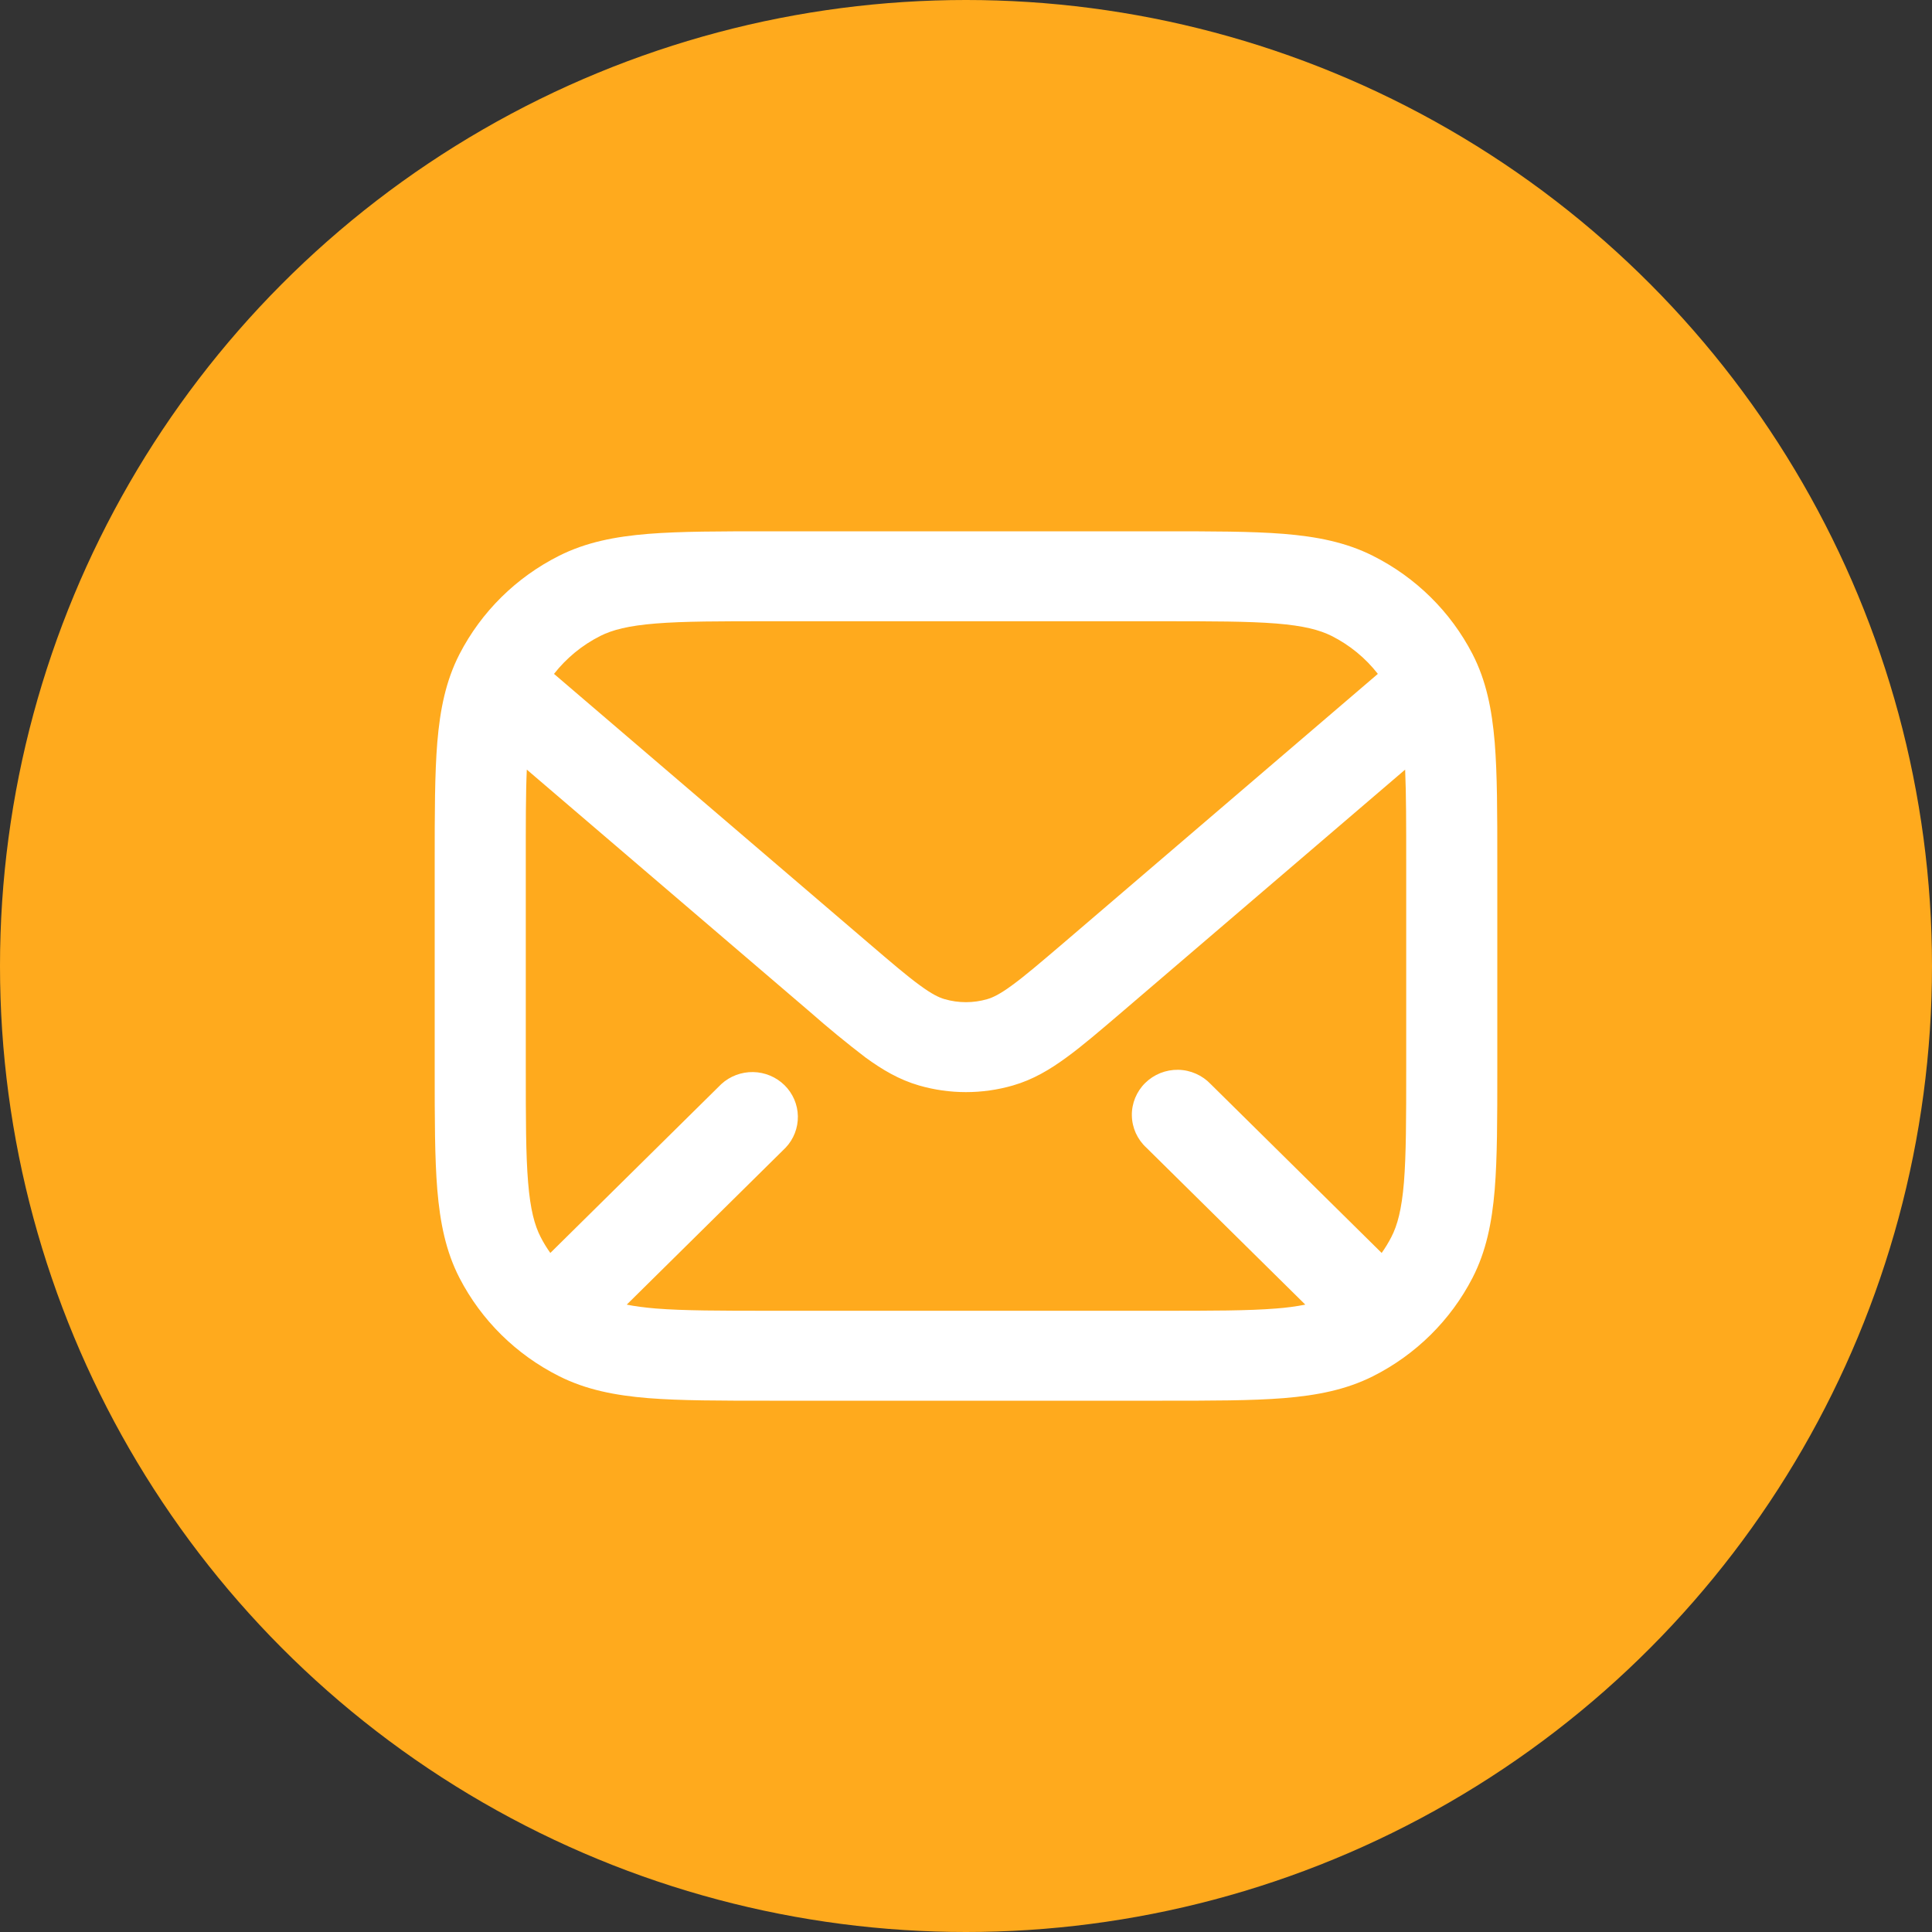
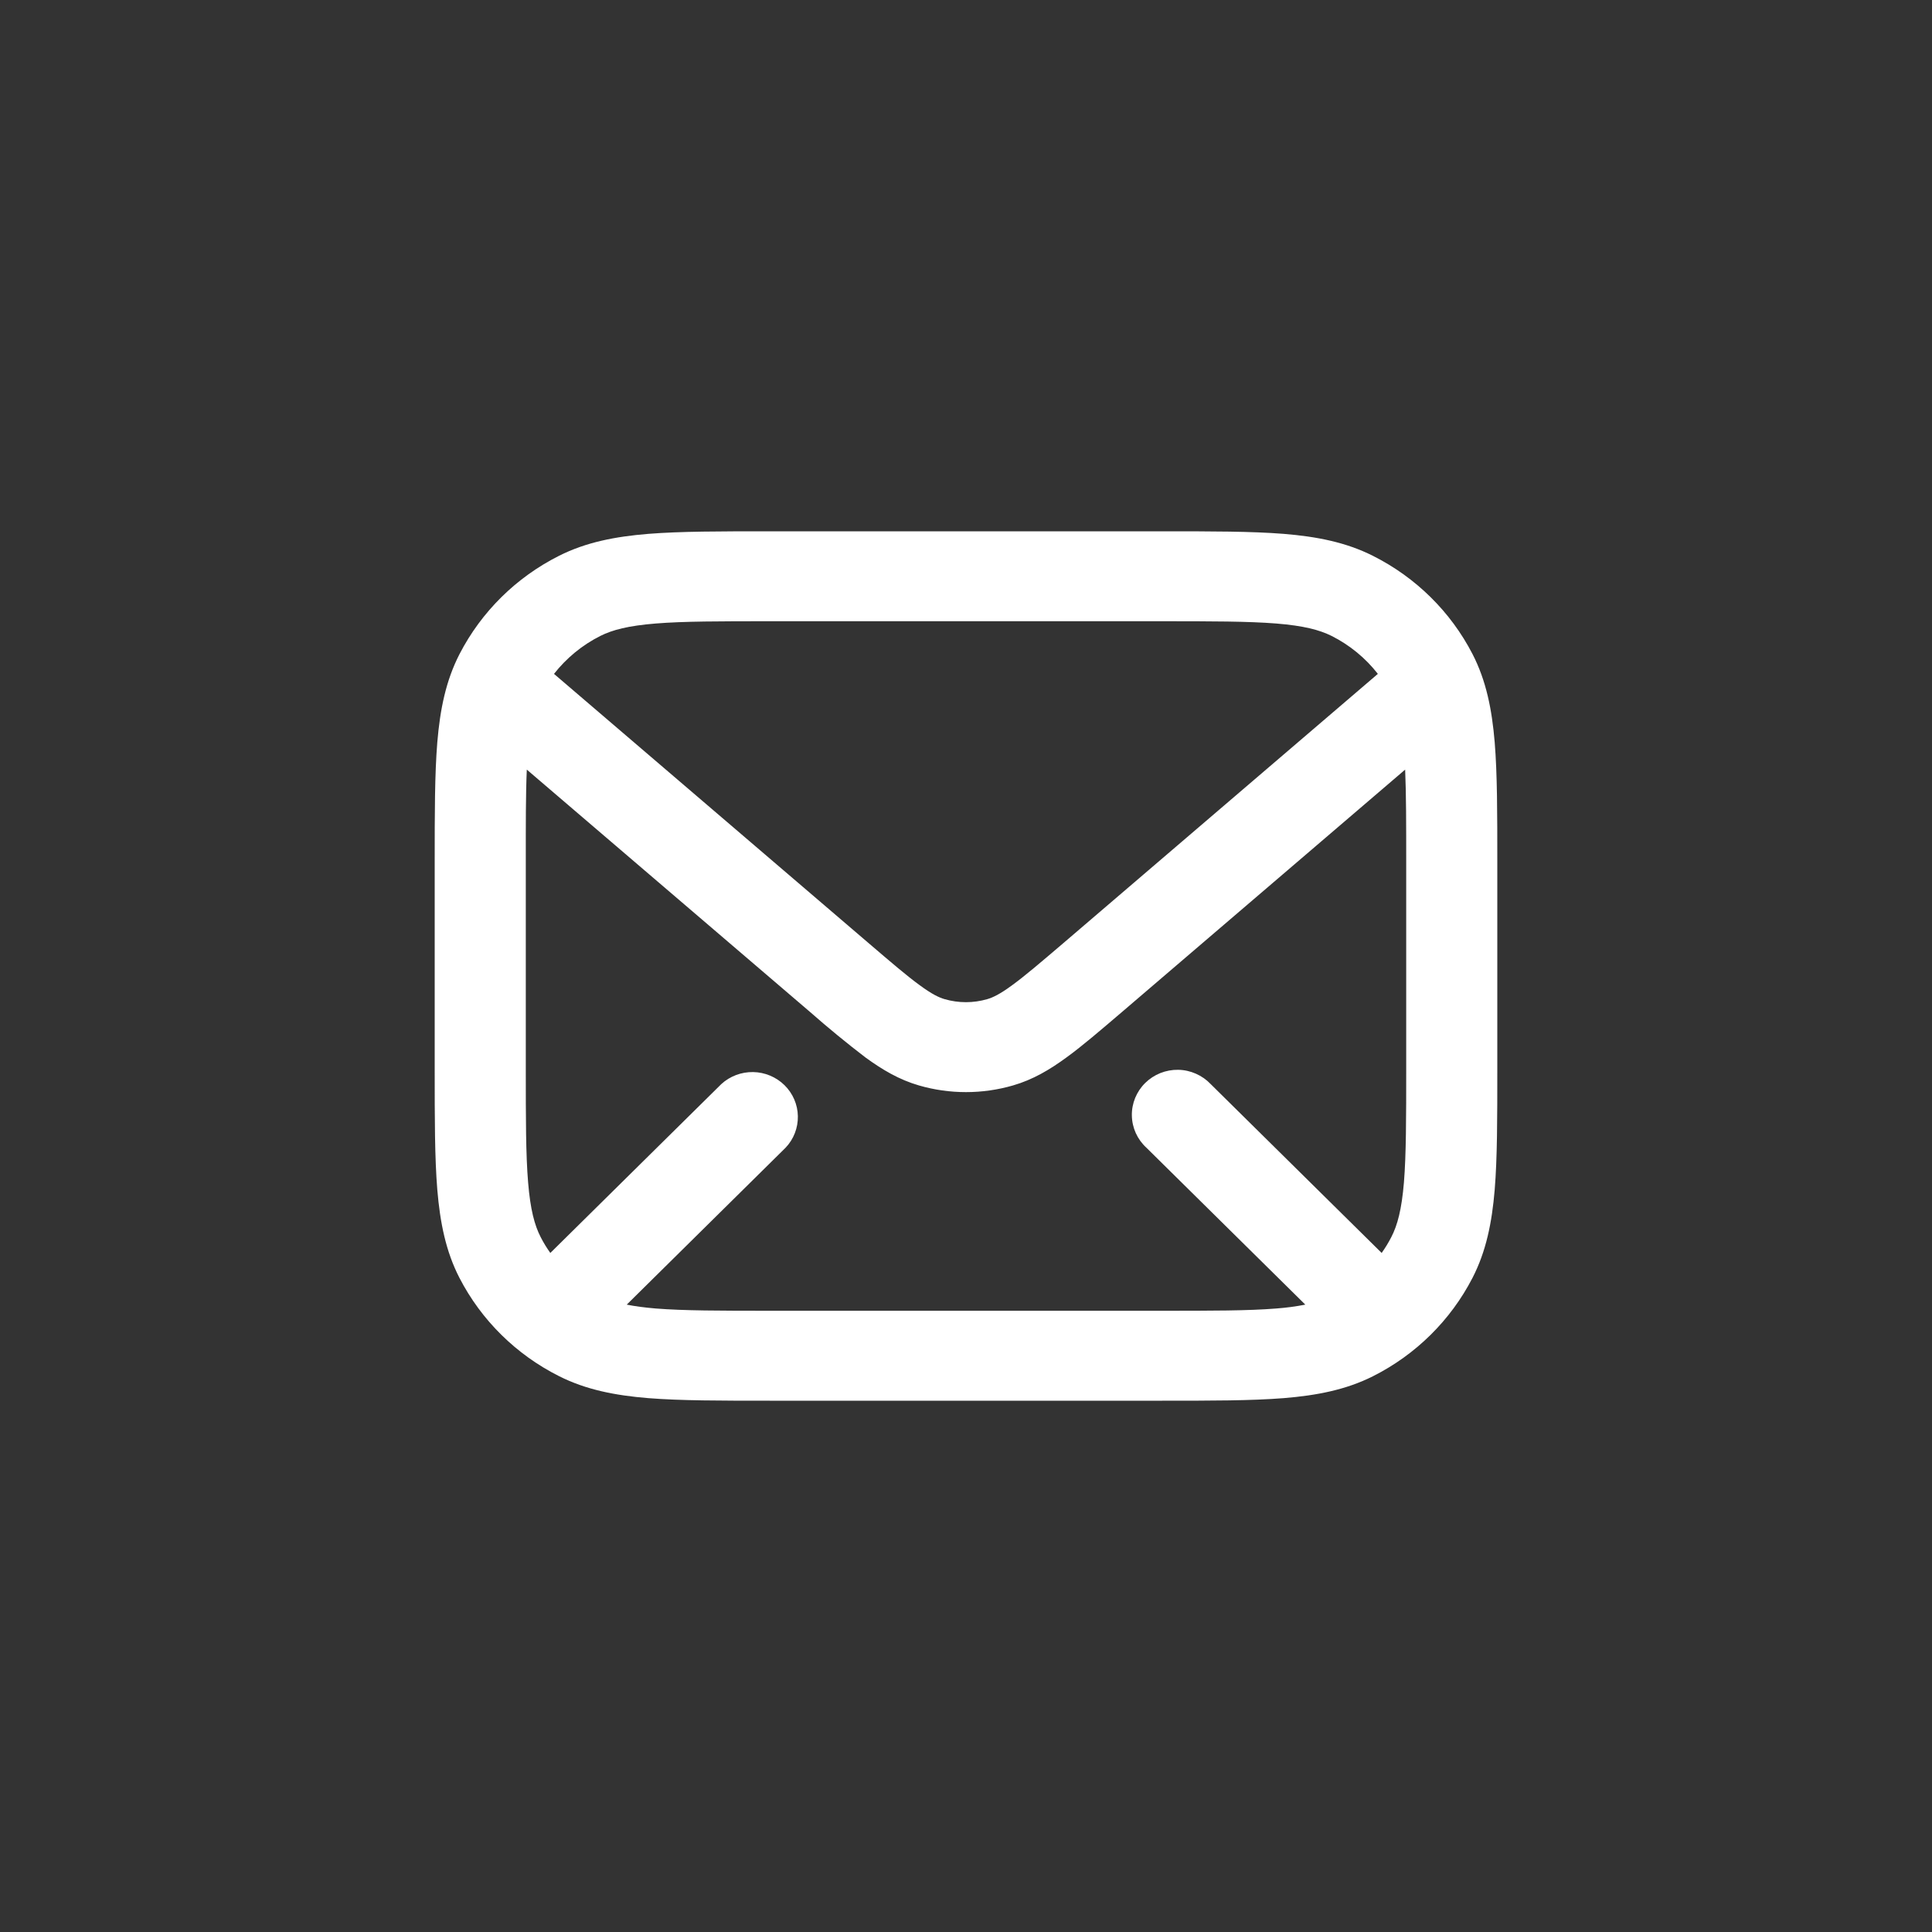
<svg xmlns="http://www.w3.org/2000/svg" width="40" height="40" viewBox="0 0 40 40" fill="none">
  <rect x="0" y="0" width="40" height="40" fill="#333333" stroke="none" />
-   <circle cx="20" cy="20" r="20" fill="#FFAA1D" />
  <path d="M15.937 11H24.063C25.085 11 25.91 11 26.577 11.053C27.264 11.109 27.867 11.227 28.425 11.508C29.313 11.954 30.035 12.666 30.487 13.542C30.771 14.094 30.889 14.689 30.946 15.367C31 16.026 31 16.841 31 17.85V22.15C31 23.159 31 23.974 30.946 24.633C30.889 25.311 30.77 25.907 30.486 26.458C30.034 27.334 29.313 28.047 28.425 28.494C27.867 28.774 27.264 28.891 26.577 28.947C25.91 29 25.085 29 24.063 29H15.937C14.915 29 14.09 29 13.423 28.947C12.736 28.891 12.133 28.773 11.575 28.492C10.687 28.046 9.965 27.334 9.513 26.458C9.229 25.907 9.111 25.311 9.054 24.633C9 23.974 9 23.159 9 22.15V17.85C9 16.841 9 16.026 9.054 15.367C9.111 14.689 9.23 14.094 9.514 13.542C9.966 12.666 10.687 11.953 11.575 11.507C12.133 11.226 12.736 11.109 13.423 11.053C14.09 11 14.915 11 15.937 11ZM13.576 12.909C13.005 12.955 12.677 13.042 12.43 13.166C12.052 13.356 11.726 13.626 11.47 13.952L17.982 19.525C18.46 19.934 18.778 20.206 19.042 20.398C19.296 20.585 19.442 20.653 19.556 20.686C19.845 20.77 20.152 20.77 20.441 20.686C20.554 20.653 20.701 20.585 20.955 20.398C21.219 20.206 21.538 19.933 22.017 19.525L28.527 13.952C28.271 13.623 27.944 13.355 27.569 13.166C27.32 13.042 26.992 12.955 26.422 12.909C25.841 12.863 25.093 12.862 24.022 12.862H15.977C14.906 12.862 14.158 12.862 13.576 12.909ZM10.886 17.89V22.11C10.886 23.169 10.886 23.907 10.934 24.481C10.98 25.044 11.068 25.368 11.194 25.613C11.252 25.727 11.319 25.836 11.394 25.941L14.934 22.445C15.112 22.281 15.349 22.192 15.593 22.196C15.837 22.2 16.07 22.298 16.243 22.468C16.416 22.639 16.515 22.869 16.519 23.11C16.523 23.351 16.433 23.585 16.266 23.761L12.976 27.011C13.14 27.044 13.34 27.071 13.577 27.091C14.158 27.137 14.906 27.138 15.977 27.138H24.023C25.094 27.138 25.842 27.138 26.424 27.091C26.626 27.076 26.826 27.05 27.025 27.011L23.734 23.761C23.641 23.676 23.567 23.573 23.515 23.459C23.464 23.345 23.436 23.222 23.434 23.097C23.431 22.972 23.455 22.848 23.502 22.732C23.55 22.616 23.62 22.51 23.71 22.422C23.799 22.334 23.906 22.264 24.023 22.217C24.141 22.17 24.267 22.147 24.393 22.149C24.52 22.151 24.645 22.179 24.76 22.23C24.876 22.281 24.98 22.354 25.066 22.445L28.606 25.941C28.68 25.836 28.747 25.727 28.806 25.612C28.932 25.368 29.02 25.044 29.067 24.48C29.113 23.907 29.114 23.169 29.114 22.11V17.89C29.114 17.07 29.114 16.442 29.092 15.934L23.226 20.955C22.781 21.334 22.409 21.655 22.079 21.894C21.735 22.146 21.385 22.354 20.973 22.473C20.337 22.657 19.661 22.657 19.026 22.473C18.615 22.354 18.265 22.146 17.919 21.894C17.527 21.594 17.146 21.281 16.775 20.955L10.907 15.934C10.884 16.443 10.886 17.07 10.886 17.89Z" fill="white" />
</svg>